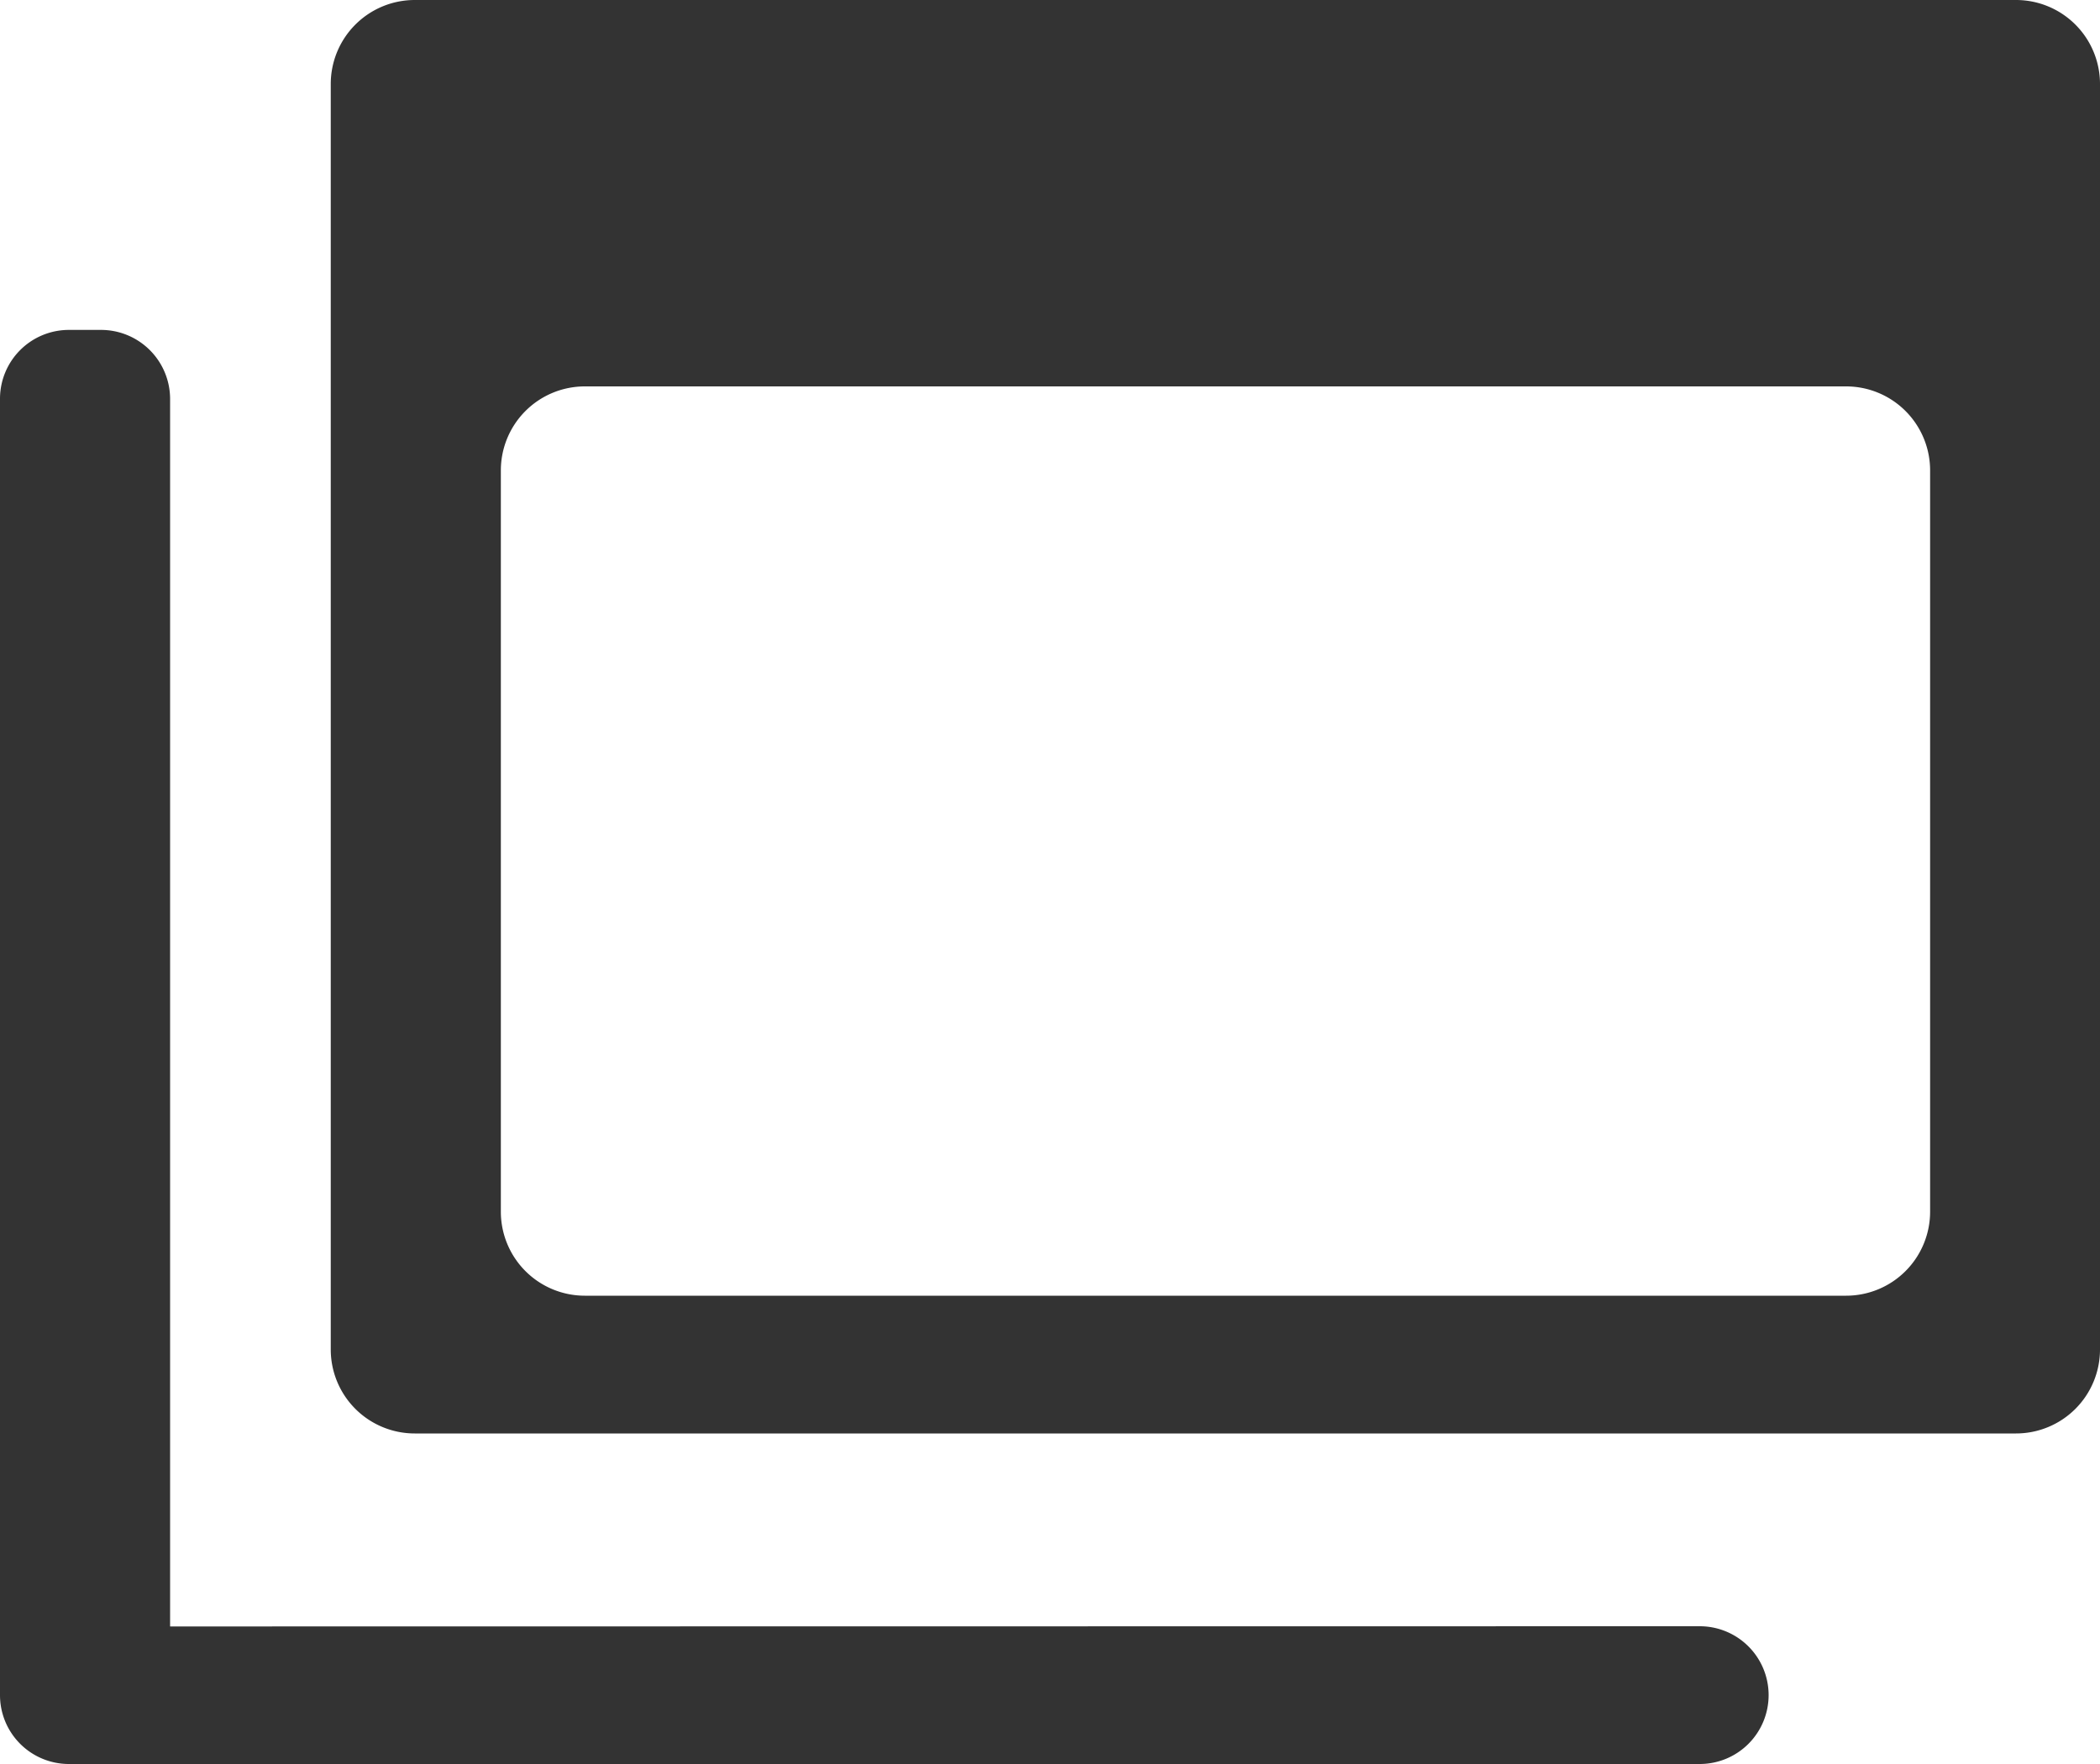
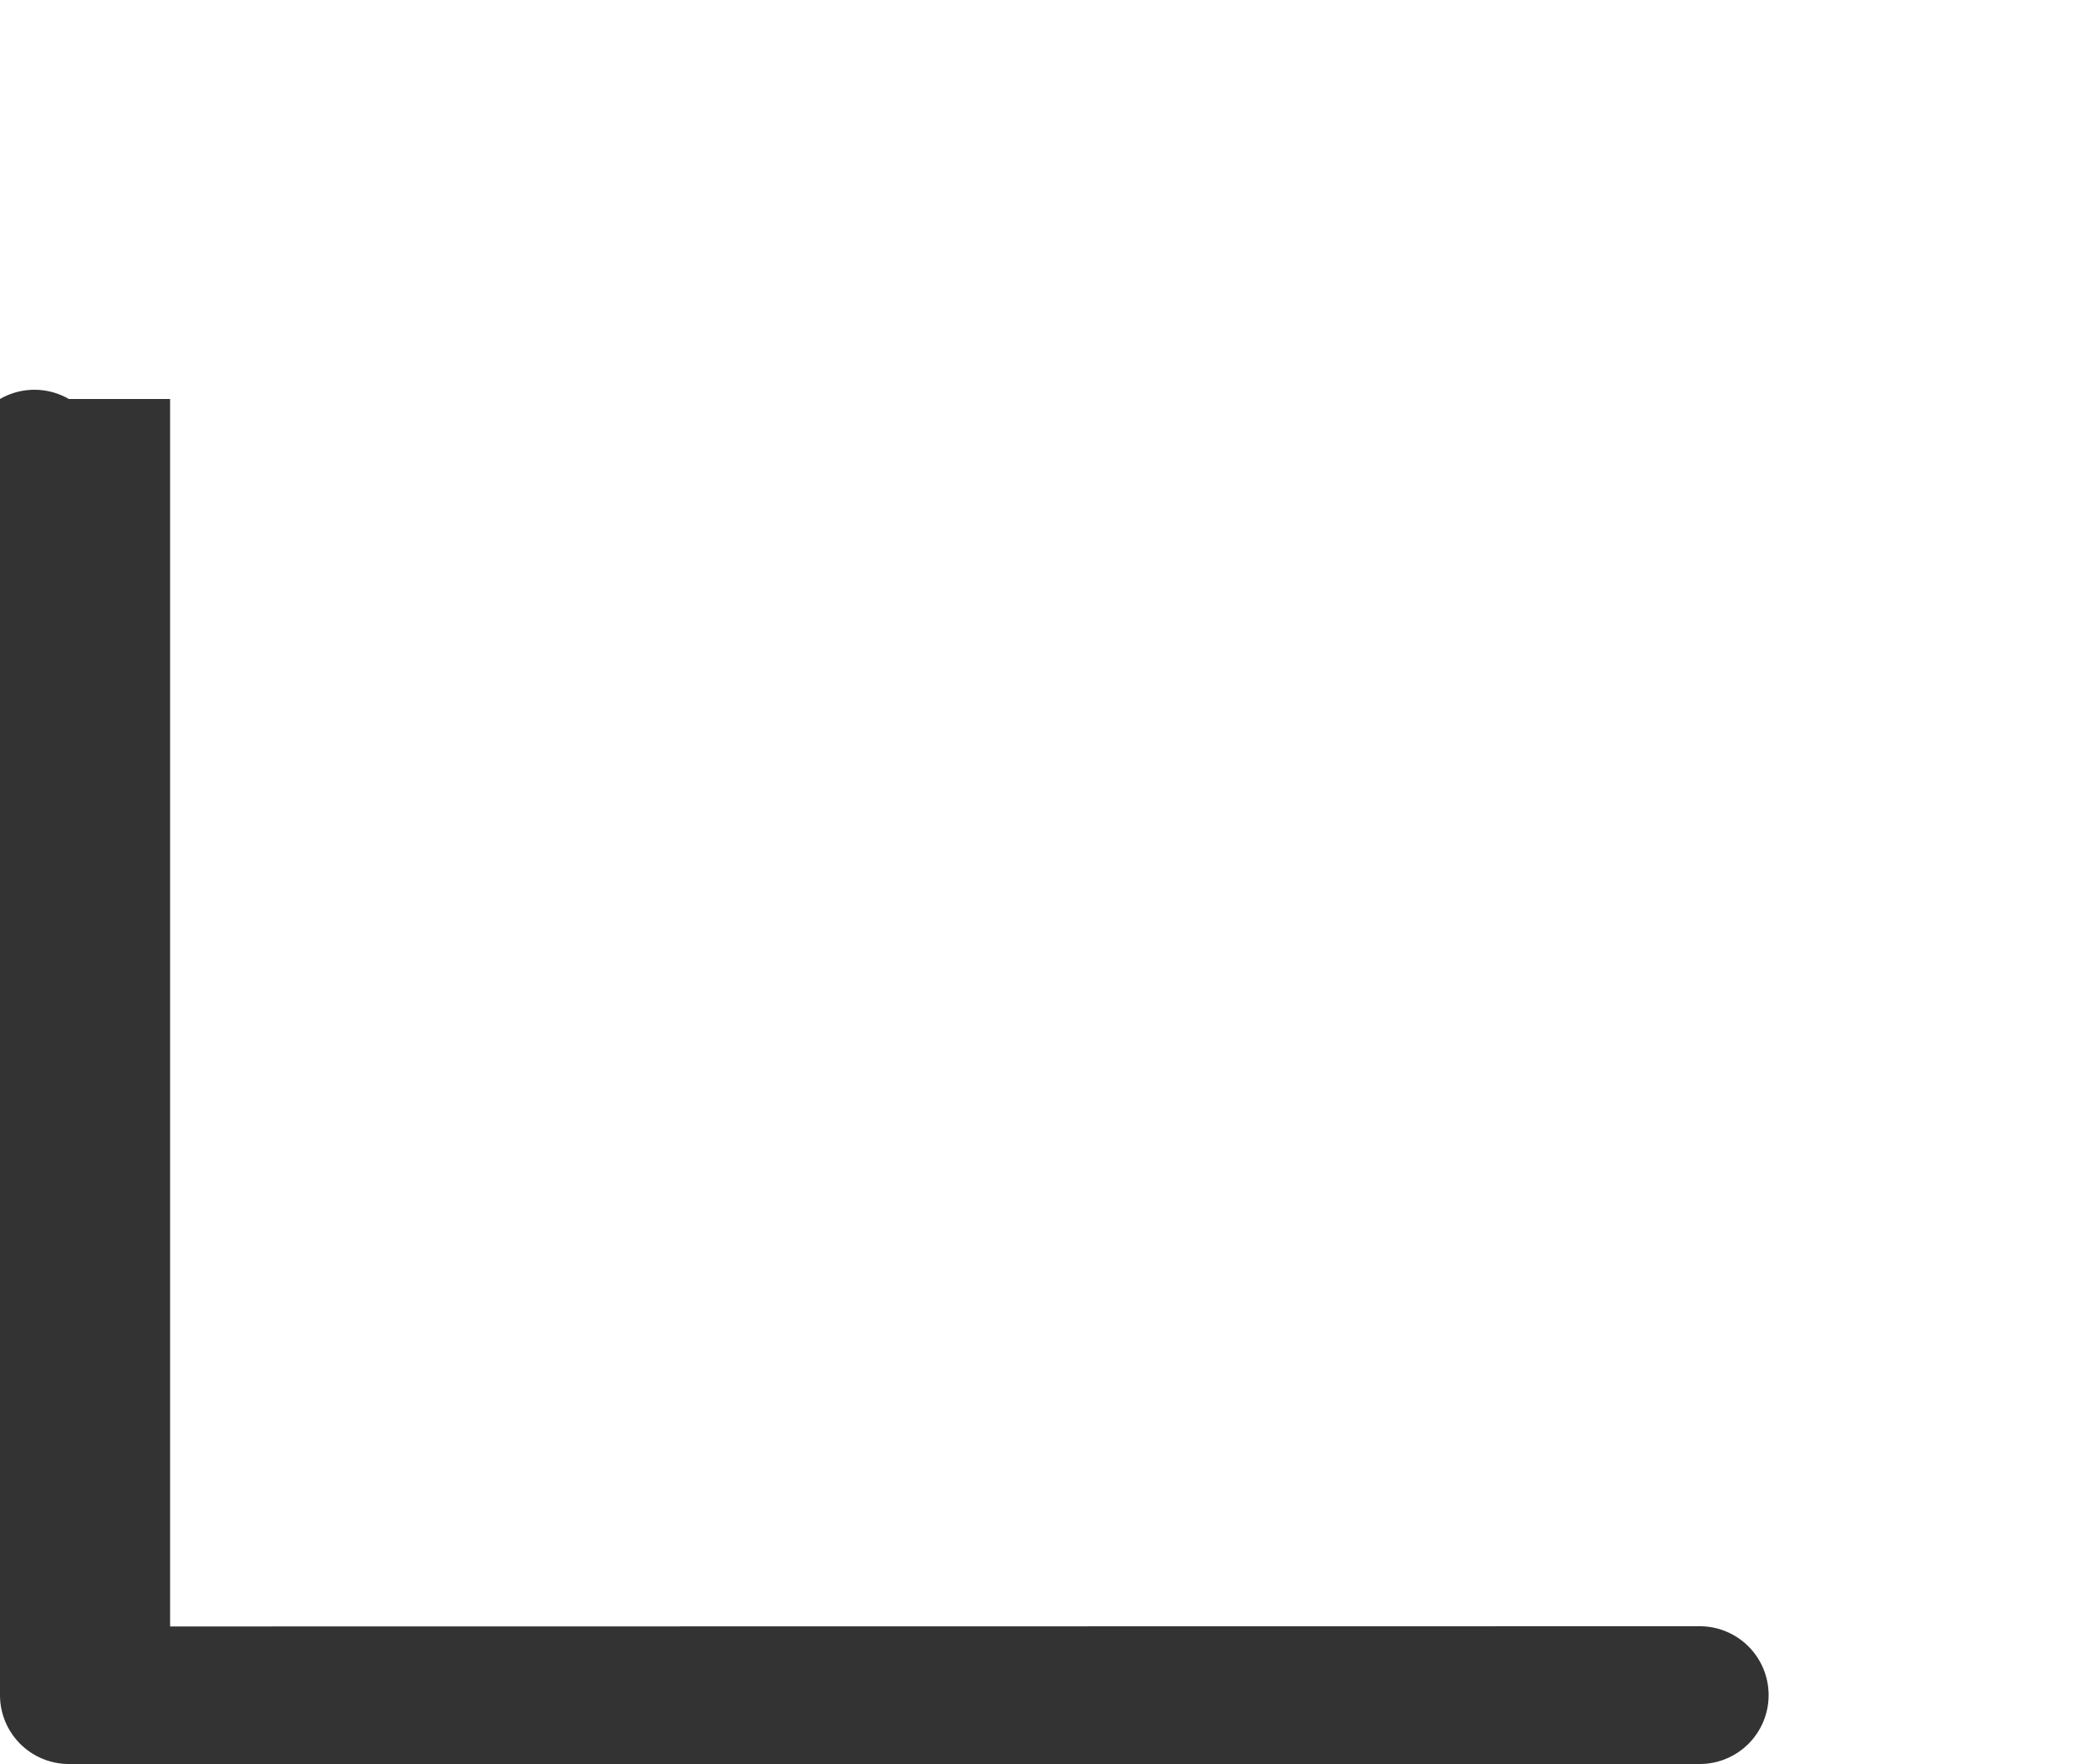
<svg xmlns="http://www.w3.org/2000/svg" viewBox="0 0 100 84.01">
  <defs>
    <style>.cls-1{fill:#333}</style>
  </defs>
  <g id="レイヤー_2" data-name="レイヤー 2">
    <g id="icon">
-       <path id="パス_47" data-name="パス 47" class="cls-1" d="M15.75 4v60.26a4 4 0 004 4H96a4 4 0 004-4V4a4 4 0 00-4-4H19.75a4 4 0 00-4 4zm72.16 57.7H27.85a4 4 0 01-4-4V22.4a4 4 0 014-4h60.06a4 4 0 014 4v35.3a4 4 0 01-4 4z" />
-       <path id="パス_48" data-name="パス 48" class="cls-1" d="M8.1 77.45V19a3.29 3.29 0 00-3.29-3.29H3.28A3.28 3.28 0 000 19v61.73A3.28 3.28 0 003.28 84h77.66a3.28 3.28 0 003.28-3.28 3.28 3.28 0 00-3.28-3.28z" />
+       <path id="パス_48" data-name="パス 48" class="cls-1" d="M8.1 77.45V19H3.28A3.28 3.28 0 000 19v61.73A3.28 3.28 0 003.28 84h77.66a3.28 3.28 0 003.28-3.28 3.28 3.28 0 00-3.28-3.28z" />
    </g>
  </g>
</svg>